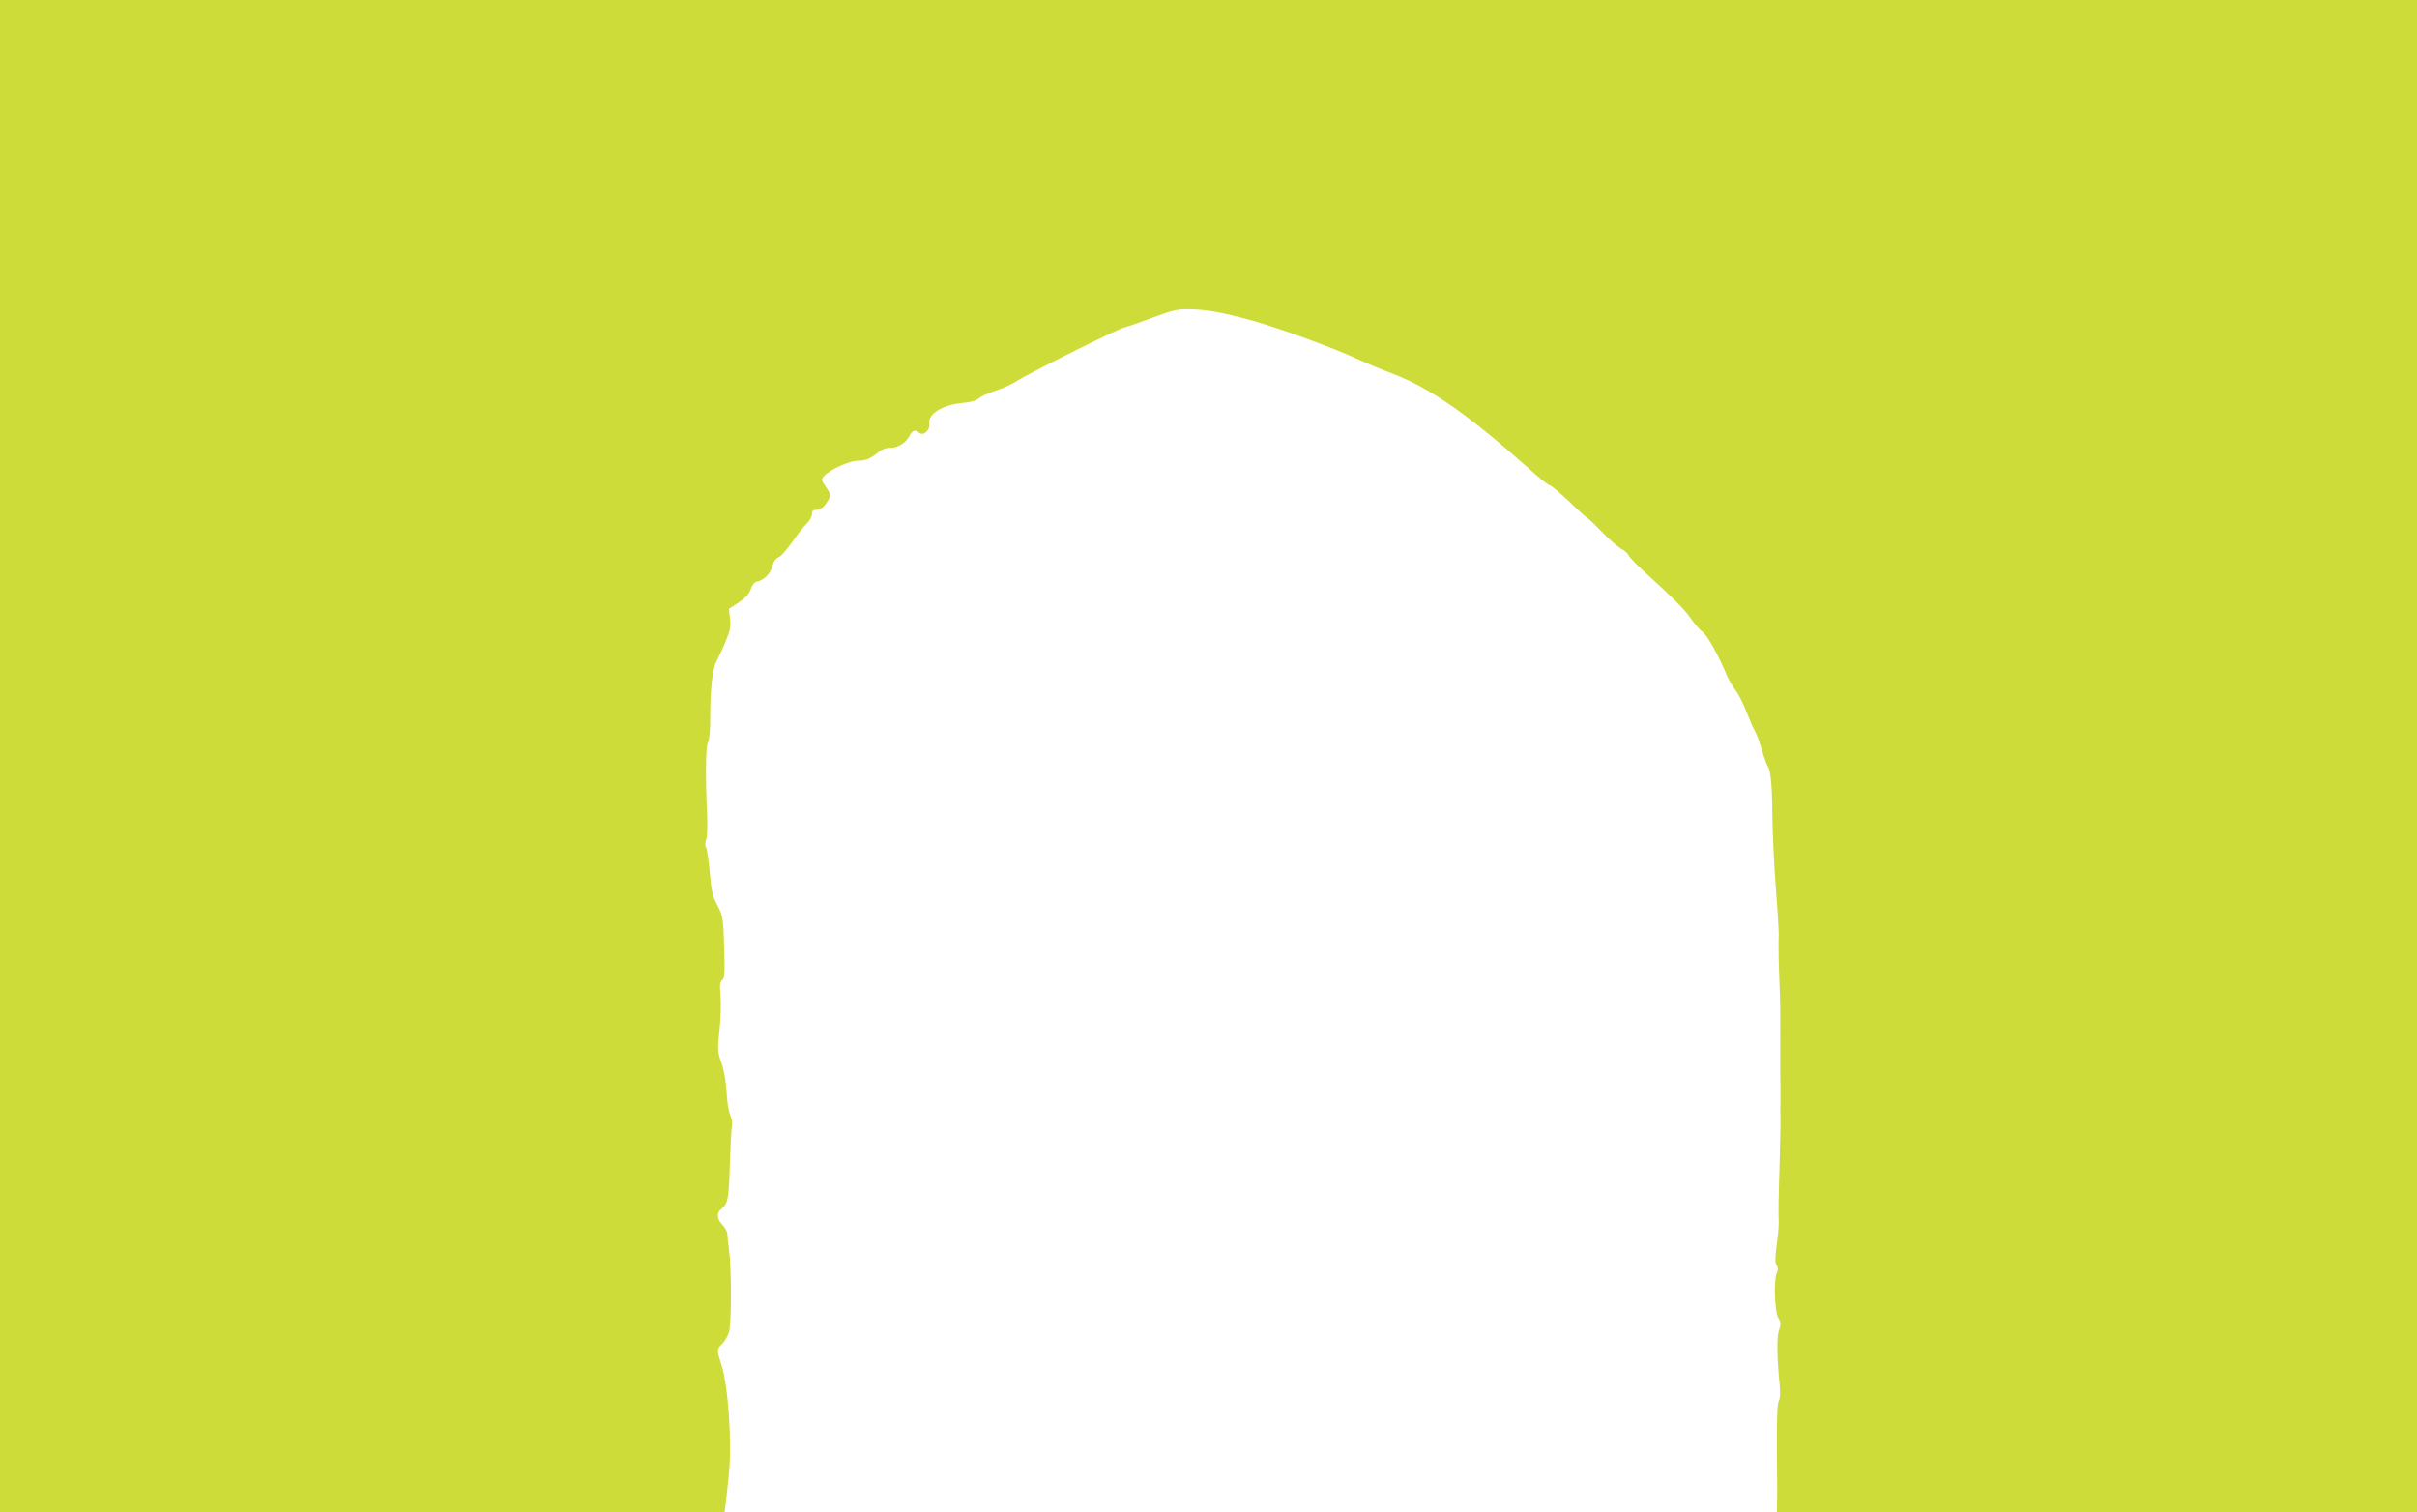
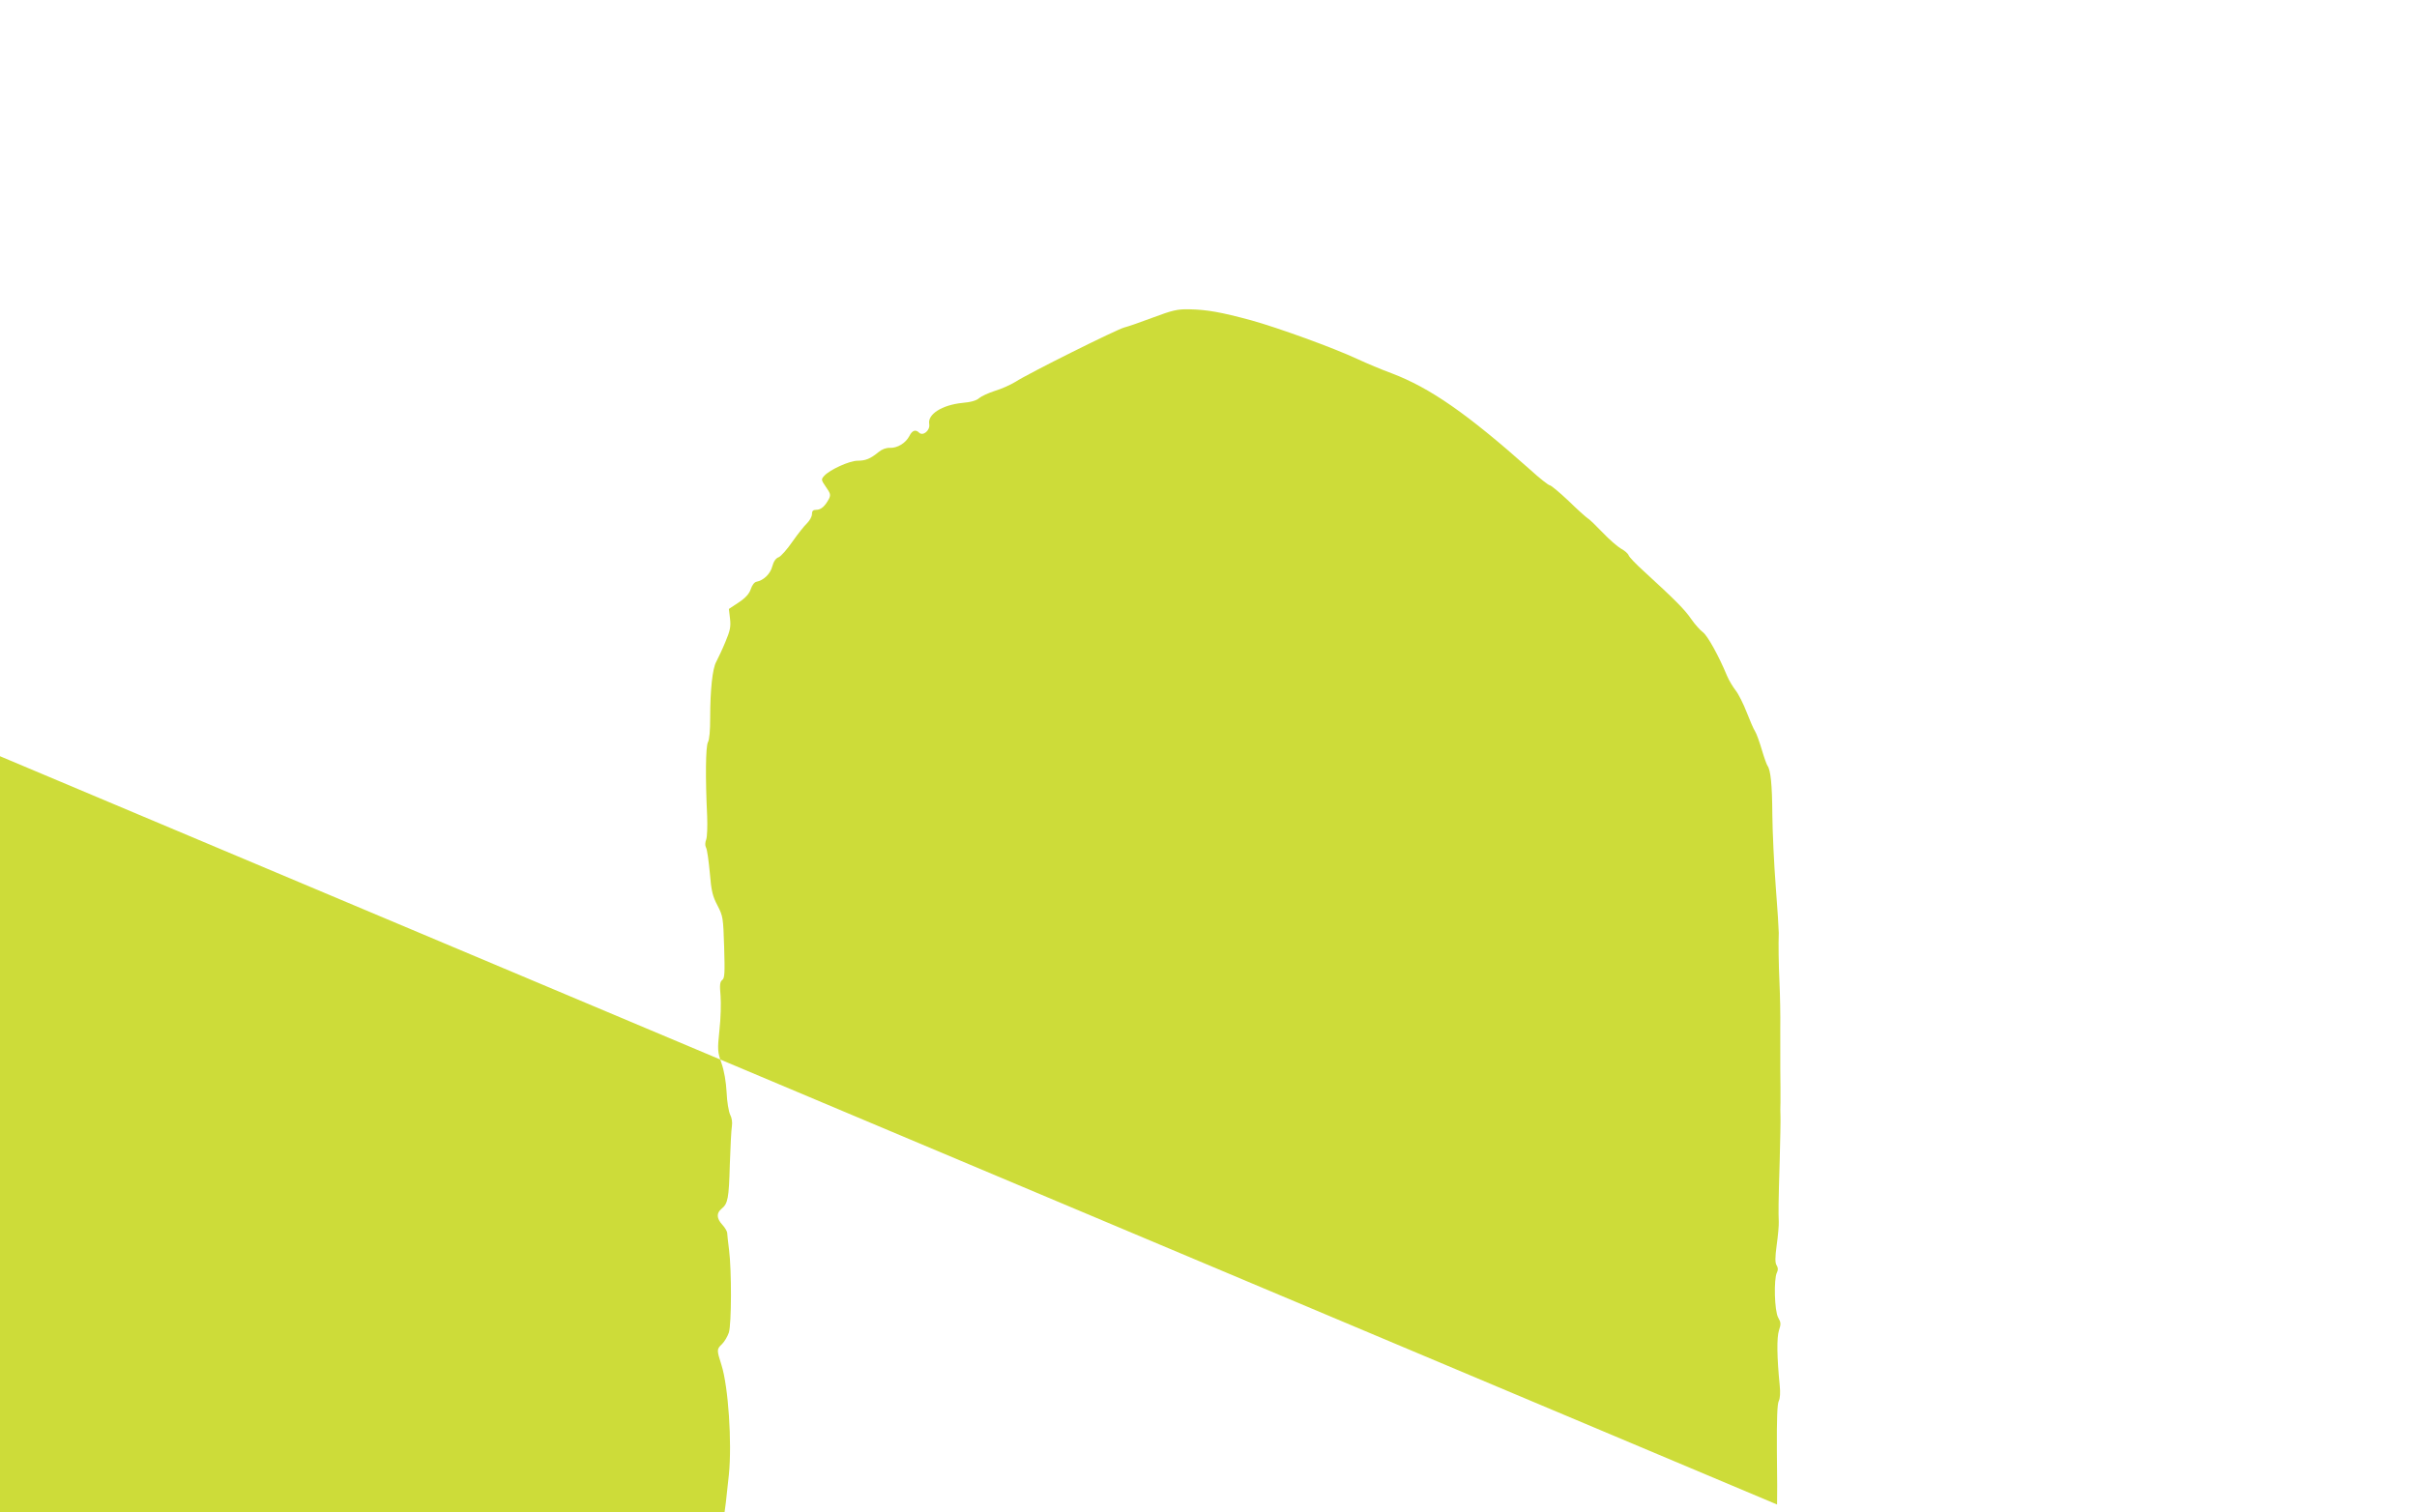
<svg xmlns="http://www.w3.org/2000/svg" version="1.0" width="1280pt" height="801pt" viewBox="0 0 1280 801" preserveAspectRatio="xMidYMid meet">
  <g transform="translate(0,801) scale(0.1,-0.1)" fill="#cddc39" stroke="none">
-     <path d="M0 4005 l0 -4005 1919 0 1918 0 7 53 c3 28 10 95 16 147 17 170 -3 466 -39 580 -26 82 -26 84 3 112 13 13 29 40 36 61 14 46 15 326 1 437 -5 41 -10 82 -10 91 -1 9 -12 28 -26 43 -30 33 -32 61 -4 84 34 28 39 54 44 235 3 95 8 186 11 203 3 19 0 43 -9 60 -8 16 -17 69 -19 119 -3 56 -13 114 -27 154 -21 61 -22 70 -11 175 7 61 9 143 6 182 -5 57 -4 74 9 84 13 10 14 37 10 174 -5 156 -6 163 -35 220 -26 49 -33 76 -41 174 -6 63 -14 123 -20 133 -6 11 -5 27 1 43 5 14 7 69 5 123 -10 205 -8 369 4 392 8 13 12 64 12 129 0 148 12 261 32 297 9 17 31 63 48 104 26 62 30 82 25 125 l-6 51 53 35 c37 25 55 46 63 70 7 21 19 37 30 39 38 7 74 42 84 82 7 26 19 43 34 48 12 5 45 42 73 83 28 40 63 84 77 97 14 14 26 35 26 48 0 17 6 23 23 23 25 0 46 19 67 58 10 21 8 29 -16 63 -26 38 -26 40 -9 59 30 33 134 80 177 80 43 0 68 11 111 46 18 15 40 23 60 22 40 -1 83 25 103 63 15 30 33 36 51 18 21 -21 60 12 54 45 -10 52 68 101 174 112 48 4 77 13 91 26 12 10 49 27 83 38 34 10 83 32 109 48 67 44 541 280 577 288 17 4 84 27 150 52 105 39 129 45 193 44 95 -2 167 -15 327 -58 144 -40 434 -145 565 -206 47 -22 128 -56 180 -75 203 -77 399 -213 733 -510 50 -46 98 -83 104 -83 7 0 51 -37 99 -82 47 -46 93 -87 102 -93 10 -5 45 -40 80 -76 34 -36 78 -74 97 -85 19 -10 37 -26 40 -35 3 -9 38 -46 78 -82 167 -153 219 -205 253 -255 20 -29 49 -61 63 -71 24 -18 83 -124 127 -230 10 -24 31 -59 46 -78 15 -19 41 -71 58 -115 17 -44 37 -90 45 -102 7 -11 23 -55 35 -96 12 -41 26 -79 30 -85 17 -22 25 -99 26 -260 1 -93 9 -264 18 -380 9 -115 16 -226 16 -245 -2 -65 -1 -155 4 -270 3 -63 5 -169 4 -235 0 -225 0 -260 1 -310 0 -27 0 -66 0 -85 -1 -19 -1 -51 0 -70 1 -19 -1 -125 -4 -235 -7 -229 -7 -276 -5 -325 1 -19 -4 -75 -11 -124 -9 -68 -9 -94 0 -108 8 -13 8 -24 1 -38 -17 -33 -13 -204 7 -238 15 -26 15 -35 4 -68 -12 -38 -11 -140 4 -291 4 -39 2 -69 -5 -83 -8 -15 -11 -95 -10 -263 2 -133 2 -261 1 -285 l-1 -42 1695 0 1695 0 0 4005 0 4005 -6400 0 -6400 0 0 -4005z" />
+     <path d="M0 4005 l0 -4005 1919 0 1918 0 7 53 c3 28 10 95 16 147 17 170 -3 466 -39 580 -26 82 -26 84 3 112 13 13 29 40 36 61 14 46 15 326 1 437 -5 41 -10 82 -10 91 -1 9 -12 28 -26 43 -30 33 -32 61 -4 84 34 28 39 54 44 235 3 95 8 186 11 203 3 19 0 43 -9 60 -8 16 -17 69 -19 119 -3 56 -13 114 -27 154 -21 61 -22 70 -11 175 7 61 9 143 6 182 -5 57 -4 74 9 84 13 10 14 37 10 174 -5 156 -6 163 -35 220 -26 49 -33 76 -41 174 -6 63 -14 123 -20 133 -6 11 -5 27 1 43 5 14 7 69 5 123 -10 205 -8 369 4 392 8 13 12 64 12 129 0 148 12 261 32 297 9 17 31 63 48 104 26 62 30 82 25 125 l-6 51 53 35 c37 25 55 46 63 70 7 21 19 37 30 39 38 7 74 42 84 82 7 26 19 43 34 48 12 5 45 42 73 83 28 40 63 84 77 97 14 14 26 35 26 48 0 17 6 23 23 23 25 0 46 19 67 58 10 21 8 29 -16 63 -26 38 -26 40 -9 59 30 33 134 80 177 80 43 0 68 11 111 46 18 15 40 23 60 22 40 -1 83 25 103 63 15 30 33 36 51 18 21 -21 60 12 54 45 -10 52 68 101 174 112 48 4 77 13 91 26 12 10 49 27 83 38 34 10 83 32 109 48 67 44 541 280 577 288 17 4 84 27 150 52 105 39 129 45 193 44 95 -2 167 -15 327 -58 144 -40 434 -145 565 -206 47 -22 128 -56 180 -75 203 -77 399 -213 733 -510 50 -46 98 -83 104 -83 7 0 51 -37 99 -82 47 -46 93 -87 102 -93 10 -5 45 -40 80 -76 34 -36 78 -74 97 -85 19 -10 37 -26 40 -35 3 -9 38 -46 78 -82 167 -153 219 -205 253 -255 20 -29 49 -61 63 -71 24 -18 83 -124 127 -230 10 -24 31 -59 46 -78 15 -19 41 -71 58 -115 17 -44 37 -90 45 -102 7 -11 23 -55 35 -96 12 -41 26 -79 30 -85 17 -22 25 -99 26 -260 1 -93 9 -264 18 -380 9 -115 16 -226 16 -245 -2 -65 -1 -155 4 -270 3 -63 5 -169 4 -235 0 -225 0 -260 1 -310 0 -27 0 -66 0 -85 -1 -19 -1 -51 0 -70 1 -19 -1 -125 -4 -235 -7 -229 -7 -276 -5 -325 1 -19 -4 -75 -11 -124 -9 -68 -9 -94 0 -108 8 -13 8 -24 1 -38 -17 -33 -13 -204 7 -238 15 -26 15 -35 4 -68 -12 -38 -11 -140 4 -291 4 -39 2 -69 -5 -83 -8 -15 -11 -95 -10 -263 2 -133 2 -261 1 -285 z" />
  </g>
</svg>